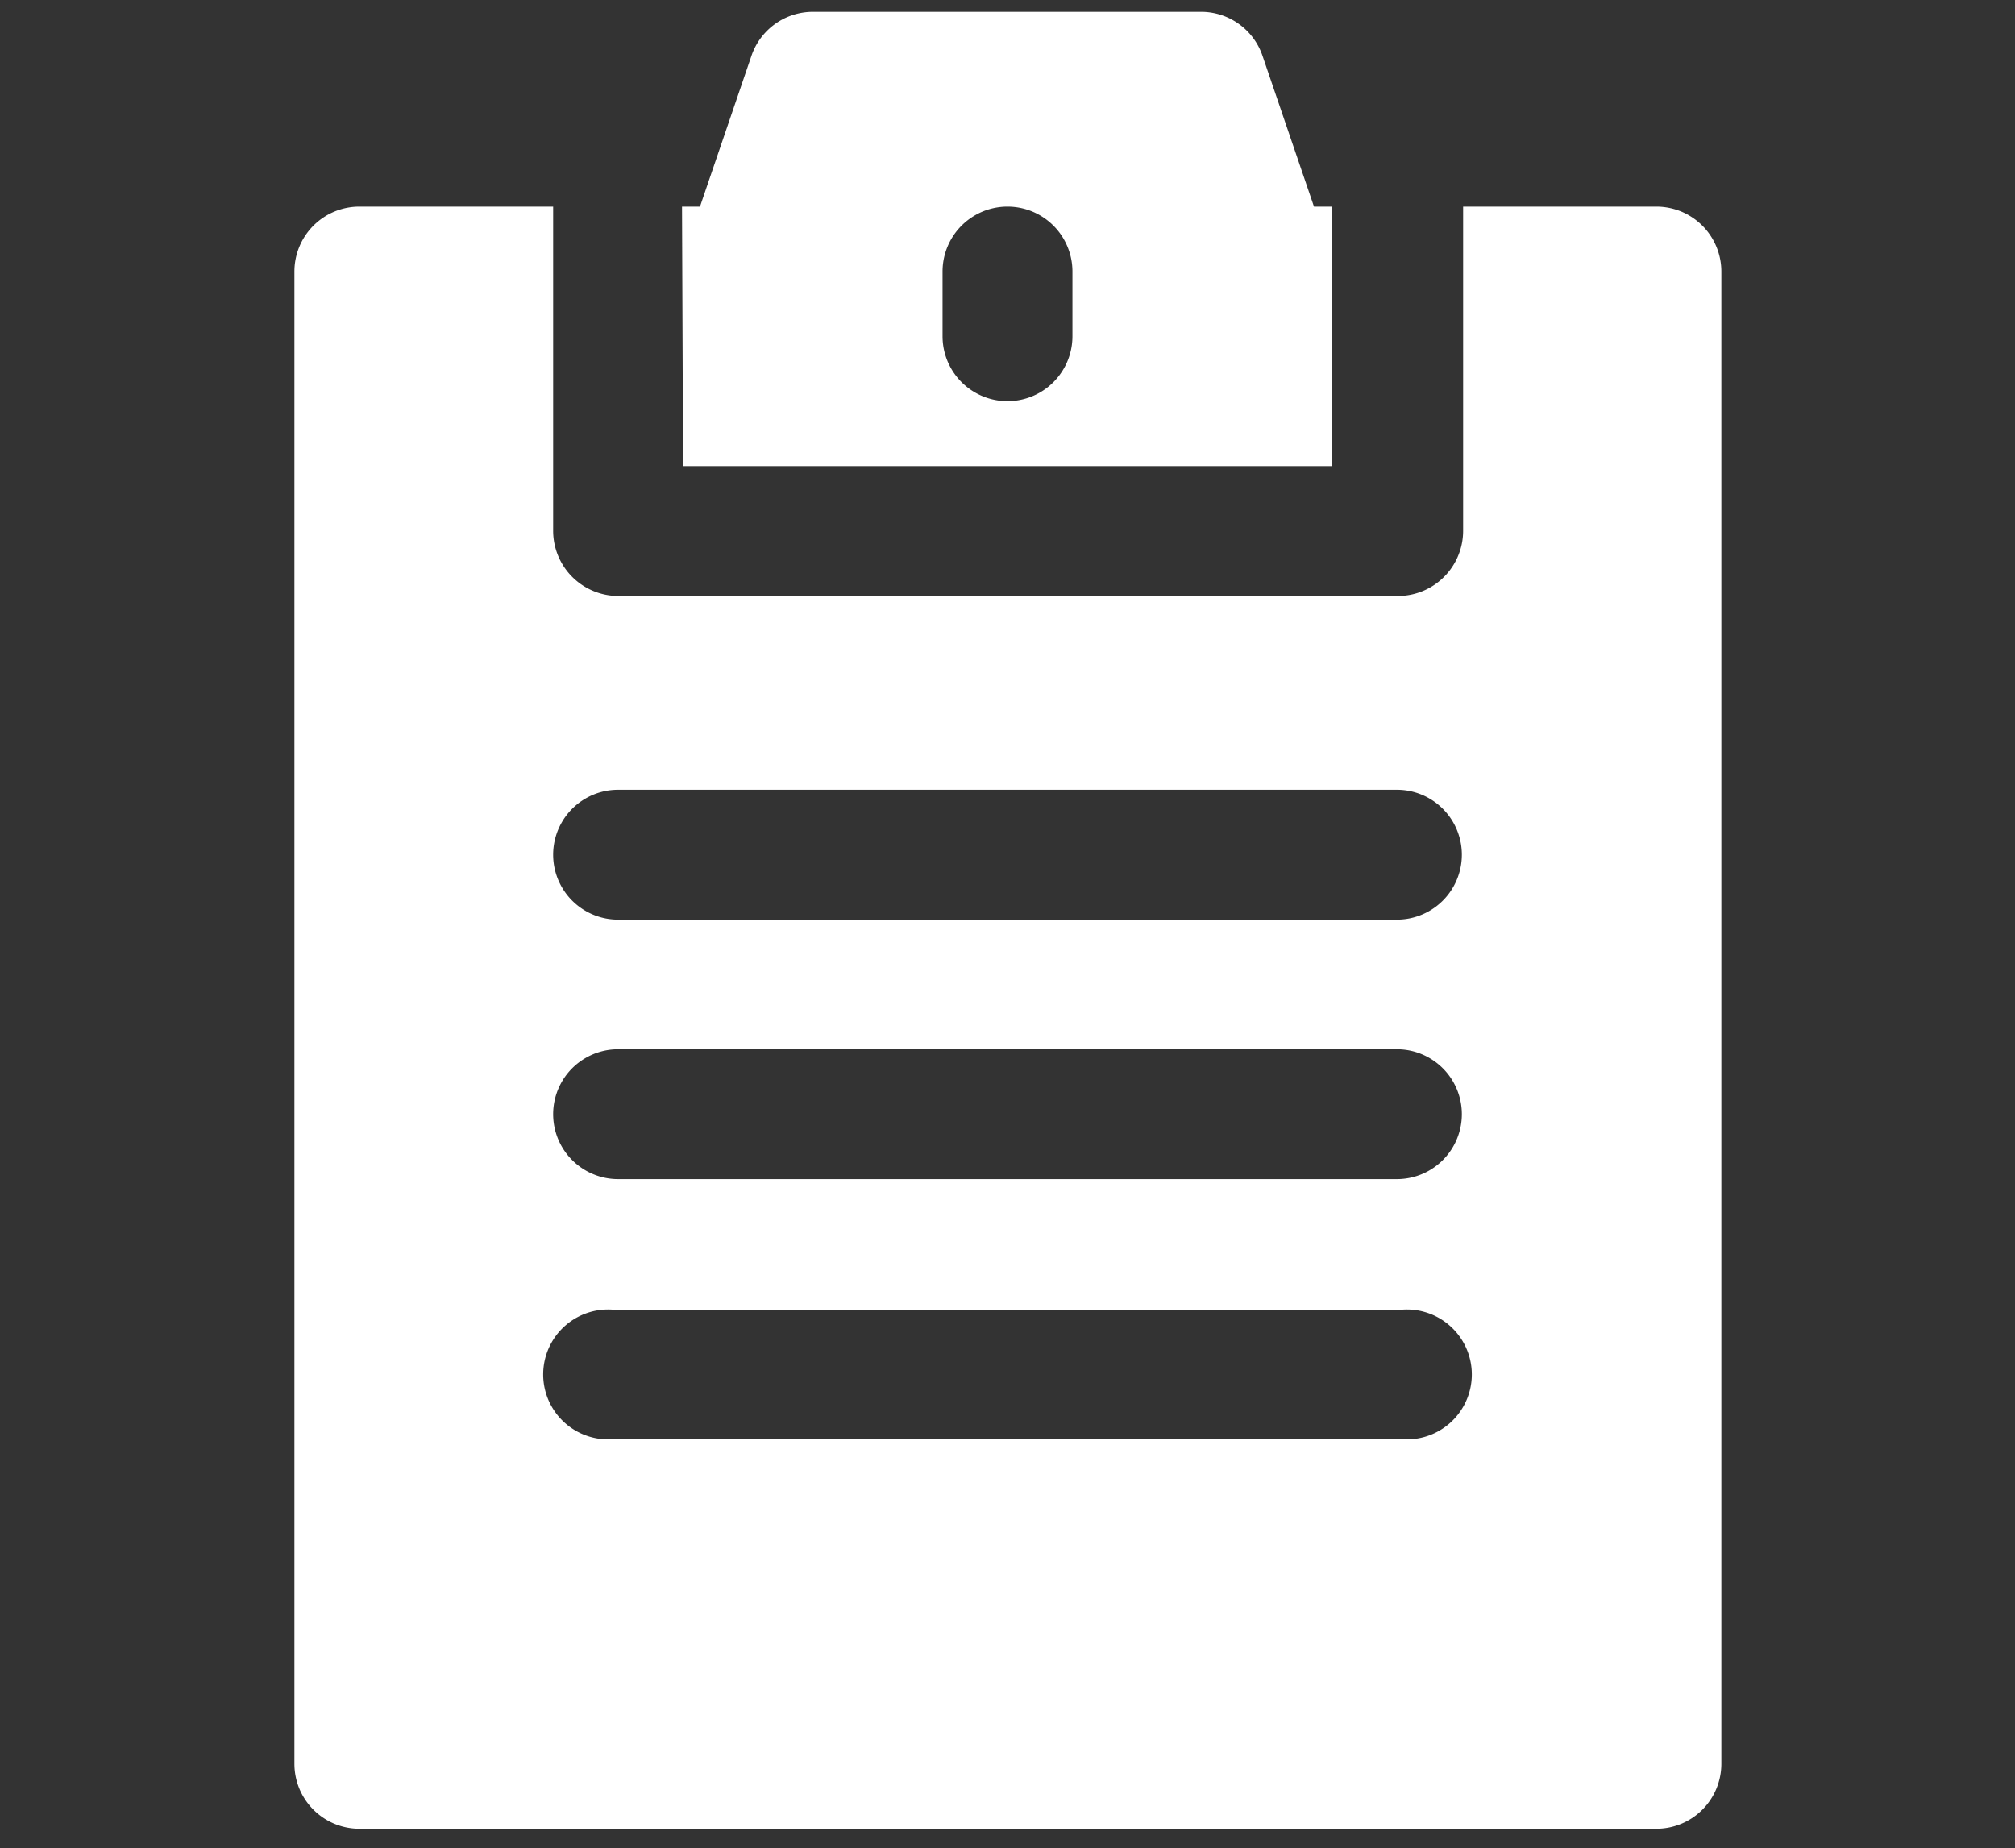
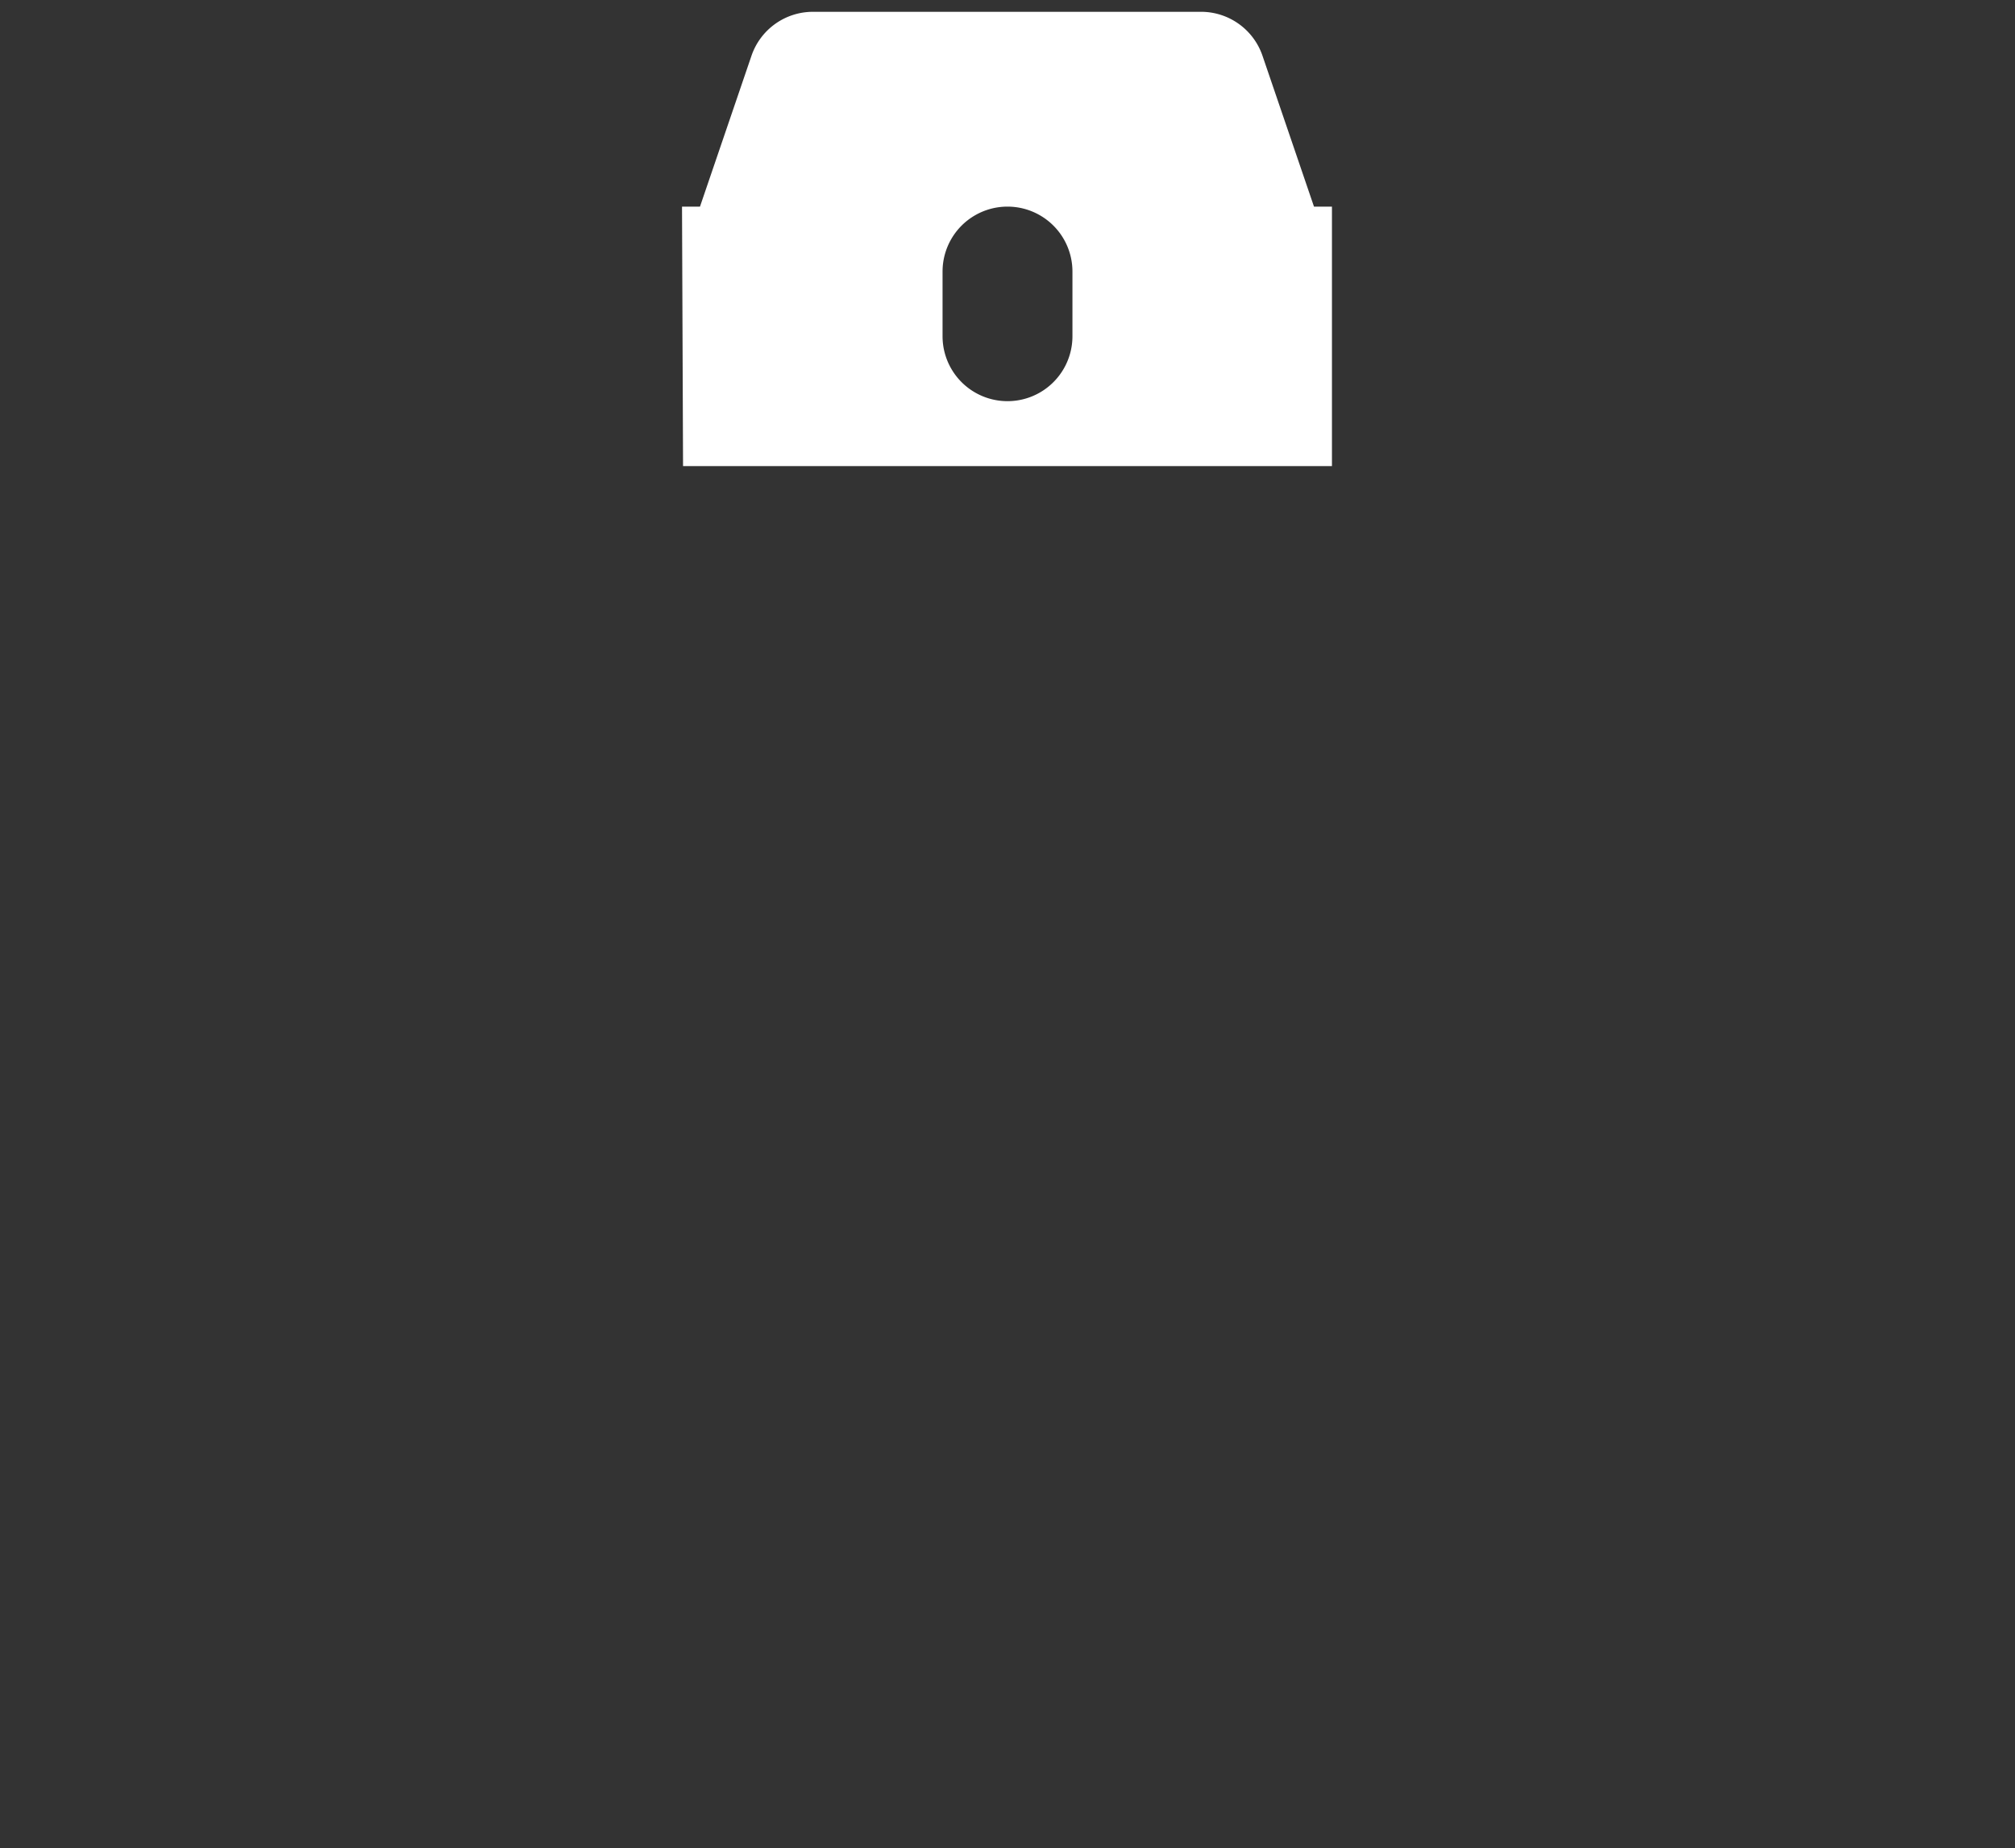
<svg xmlns="http://www.w3.org/2000/svg" id="Layer_1" data-name="Layer 1" viewBox="0 0 78.5 72">
  <rect x="0" y="0" width="78.5" height="72" fill="#333333" stroke="none" />
  <defs>
    <style>.cls-1{fill:#fff;}</style>
  </defs>
  <title>Artboard 1</title>
  <path class="cls-1" d="M26.61,18.16H51.89V8.05h-.7l-2-5.86A2.53,2.53,0,0,0,46.83.46H31.67a2.53,2.53,0,0,0-2.4,1.73l-2,5.86h-.7Zm10.11-7.58a2.53,2.53,0,0,1,5.06,0V13.1a2.53,2.53,0,1,1-5.06,0Z" />
-   <path class="cls-1" d="M64.53,8.05H57V20.69a2.54,2.54,0,0,1-2.53,2.53H24.08a2.54,2.54,0,0,1-2.53-2.53V8.05H14a2.53,2.53,0,0,0-2.53,2.53V68.72A2.53,2.53,0,0,0,14,71.25H64.53a2.53,2.53,0,0,0,2.53-2.53V10.58A2.53,2.53,0,0,0,64.53,8.05Zm-10.11,48H24.08a2.53,2.53,0,1,1,0-5H54.42a2.53,2.53,0,1,1,0,5Zm0-10.11H24.08a2.53,2.53,0,1,1,0-5.06H54.42a2.53,2.53,0,0,1,0,5.06Zm0-10.11H24.08a2.53,2.53,0,1,1,0-5.06H54.42a2.53,2.53,0,1,1,0,5.06Z" />
</svg>